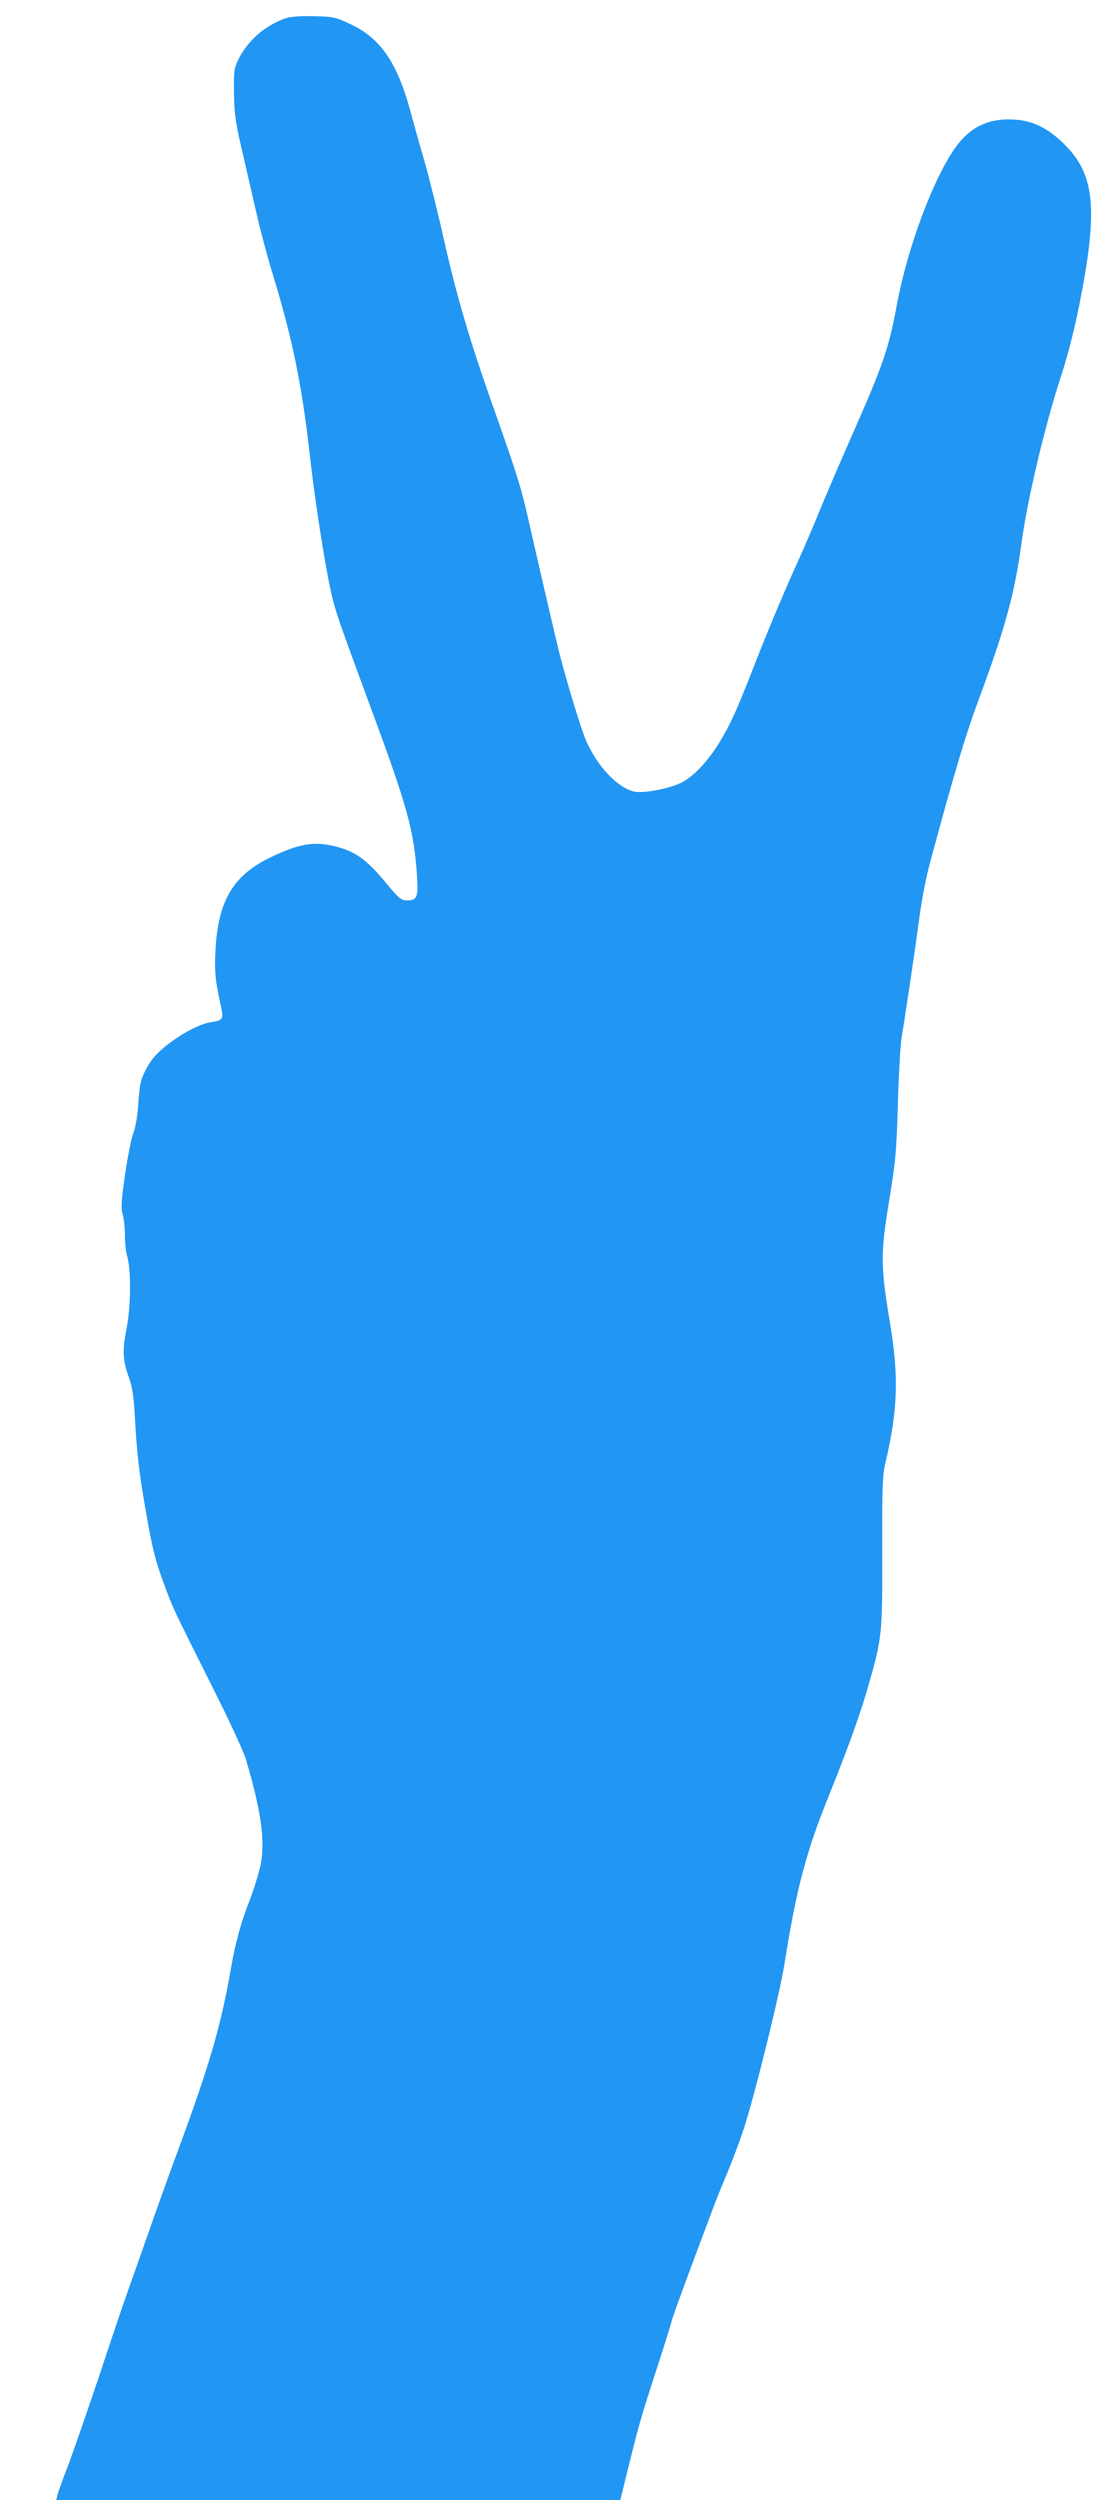
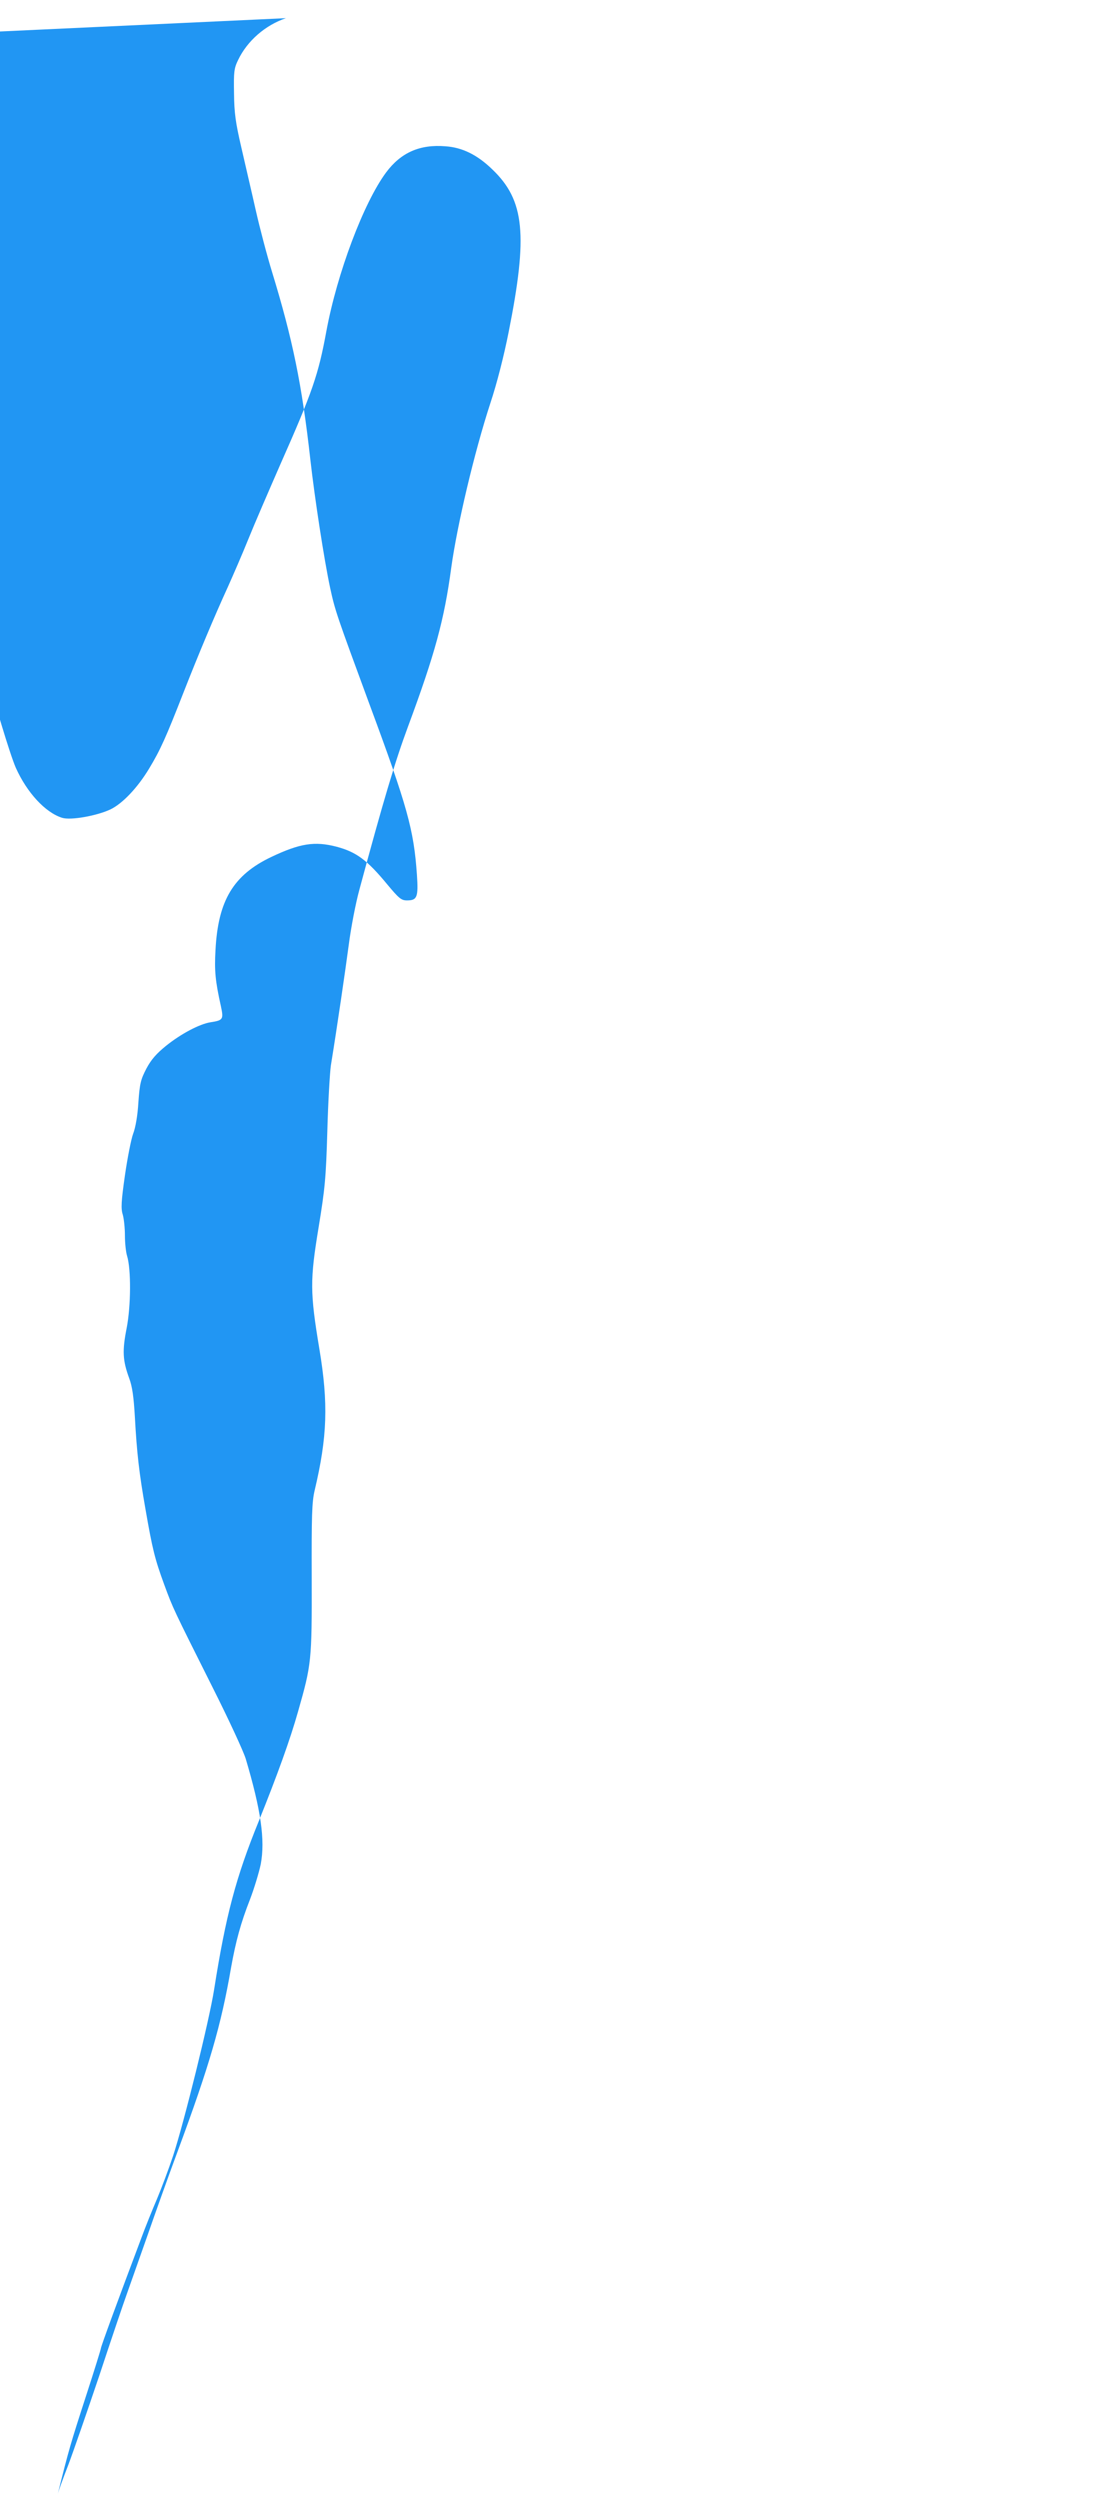
<svg xmlns="http://www.w3.org/2000/svg" version="1.0" width="561pt" height="1280pt" viewBox="0 0 561 1280" preserveAspectRatio="xMidYMid meet">
  <g transform="translate(0,1280) scale(0.1,-0.1)" fill="#2196f3" stroke="none">
-     <path d="M1465 12707 c-106 -36 -198 -116 -245 -214 -21 -43 -23 -61 -21 -171 1 -101 8 -150 37 -275 19 -84 53 -228 74 -322 21 -93 59 -237 84 -318 105 -343 153 -575 196 -960 23 -204 71 -514 101 -655 26 -120 33 -139 202 -598 194 -523 227 -641 243 -872 8 -116 1 -132 -51 -132 -29 0 -41 10 -101 82 -104 126 -159 166 -260 193 -112 29 -187 17 -333 -52 -196 -93 -274 -224 -287 -478 -6 -105 -1 -158 28 -288 14 -66 11 -71 -54 -81 -56 -9 -151 -59 -228 -121 -48 -39 -75 -69 -100 -116 -29 -56 -34 -75 -41 -173 -4 -69 -15 -130 -27 -161 -10 -27 -29 -123 -42 -213 -19 -133 -21 -170 -11 -201 6 -21 11 -69 11 -107 0 -38 5 -85 11 -104 21 -68 20 -256 -2 -369 -23 -117 -21 -165 13 -258 16 -43 23 -95 29 -198 10 -184 22 -288 54 -470 36 -207 48 -256 96 -387 46 -125 44 -120 251 -533 80 -159 155 -321 167 -360 78 -263 100 -415 77 -539 -9 -43 -34 -126 -56 -183 -46 -117 -72 -212 -96 -346 -51 -296 -111 -502 -274 -942 -45 -121 -115 -317 -156 -435 -42 -118 -89 -253 -106 -300 -17 -47 -80 -233 -140 -415 -61 -181 -132 -386 -158 -455 -27 -69 -52 -138 -55 -153 l-7 -27 1445 0 1445 0 40 163 c58 233 65 257 148 513 41 126 74 233 74 237 0 9 87 246 208 567 19 52 55 141 79 197 24 57 61 156 83 222 56 171 185 692 210 851 60 381 112 575 228 860 96 238 162 421 202 563 69 242 71 259 70 682 -1 321 1 391 15 450 65 274 71 445 24 726 -48 288 -48 352 -4 619 33 201 38 254 45 495 4 149 13 299 18 335 33 203 74 485 92 620 11 85 35 211 54 280 123 457 184 660 249 835 138 372 186 547 222 815 30 217 118 590 200 841 34 102 70 244 94 365 99 497 82 674 -83 832 -77 75 -154 113 -240 119 -132 11 -229 -32 -305 -134 -115 -155 -251 -516 -306 -813 -41 -223 -71 -310 -235 -680 -59 -135 -134 -308 -165 -385 -31 -77 -79 -187 -105 -245 -67 -146 -151 -346 -227 -540 -90 -230 -118 -293 -176 -389 -59 -98 -136 -179 -198 -209 -70 -33 -204 -57 -248 -43 -86 27 -180 129 -237 256 -30 69 -114 347 -149 495 -30 127 -94 402 -148 640 -38 169 -63 246 -186 593 -113 319 -182 553 -246 837 -30 135 -75 315 -99 400 -25 85 -59 207 -76 270 -66 240 -152 365 -302 435 -78 37 -89 40 -188 42 -67 2 -120 -2 -145 -10z" />
+     <path d="M1465 12707 c-106 -36 -198 -116 -245 -214 -21 -43 -23 -61 -21 -171 1 -101 8 -150 37 -275 19 -84 53 -228 74 -322 21 -93 59 -237 84 -318 105 -343 153 -575 196 -960 23 -204 71 -514 101 -655 26 -120 33 -139 202 -598 194 -523 227 -641 243 -872 8 -116 1 -132 -51 -132 -29 0 -41 10 -101 82 -104 126 -159 166 -260 193 -112 29 -187 17 -333 -52 -196 -93 -274 -224 -287 -478 -6 -105 -1 -158 28 -288 14 -66 11 -71 -54 -81 -56 -9 -151 -59 -228 -121 -48 -39 -75 -69 -100 -116 -29 -56 -34 -75 -41 -173 -4 -69 -15 -130 -27 -161 -10 -27 -29 -123 -42 -213 -19 -133 -21 -170 -11 -201 6 -21 11 -69 11 -107 0 -38 5 -85 11 -104 21 -68 20 -256 -2 -369 -23 -117 -21 -165 13 -258 16 -43 23 -95 29 -198 10 -184 22 -288 54 -470 36 -207 48 -256 96 -387 46 -125 44 -120 251 -533 80 -159 155 -321 167 -360 78 -263 100 -415 77 -539 -9 -43 -34 -126 -56 -183 -46 -117 -72 -212 -96 -346 -51 -296 -111 -502 -274 -942 -45 -121 -115 -317 -156 -435 -42 -118 -89 -253 -106 -300 -17 -47 -80 -233 -140 -415 -61 -181 -132 -386 -158 -455 -27 -69 -52 -138 -55 -153 c58 233 65 257 148 513 41 126 74 233 74 237 0 9 87 246 208 567 19 52 55 141 79 197 24 57 61 156 83 222 56 171 185 692 210 851 60 381 112 575 228 860 96 238 162 421 202 563 69 242 71 259 70 682 -1 321 1 391 15 450 65 274 71 445 24 726 -48 288 -48 352 -4 619 33 201 38 254 45 495 4 149 13 299 18 335 33 203 74 485 92 620 11 85 35 211 54 280 123 457 184 660 249 835 138 372 186 547 222 815 30 217 118 590 200 841 34 102 70 244 94 365 99 497 82 674 -83 832 -77 75 -154 113 -240 119 -132 11 -229 -32 -305 -134 -115 -155 -251 -516 -306 -813 -41 -223 -71 -310 -235 -680 -59 -135 -134 -308 -165 -385 -31 -77 -79 -187 -105 -245 -67 -146 -151 -346 -227 -540 -90 -230 -118 -293 -176 -389 -59 -98 -136 -179 -198 -209 -70 -33 -204 -57 -248 -43 -86 27 -180 129 -237 256 -30 69 -114 347 -149 495 -30 127 -94 402 -148 640 -38 169 -63 246 -186 593 -113 319 -182 553 -246 837 -30 135 -75 315 -99 400 -25 85 -59 207 -76 270 -66 240 -152 365 -302 435 -78 37 -89 40 -188 42 -67 2 -120 -2 -145 -10z" />
  </g>
</svg>